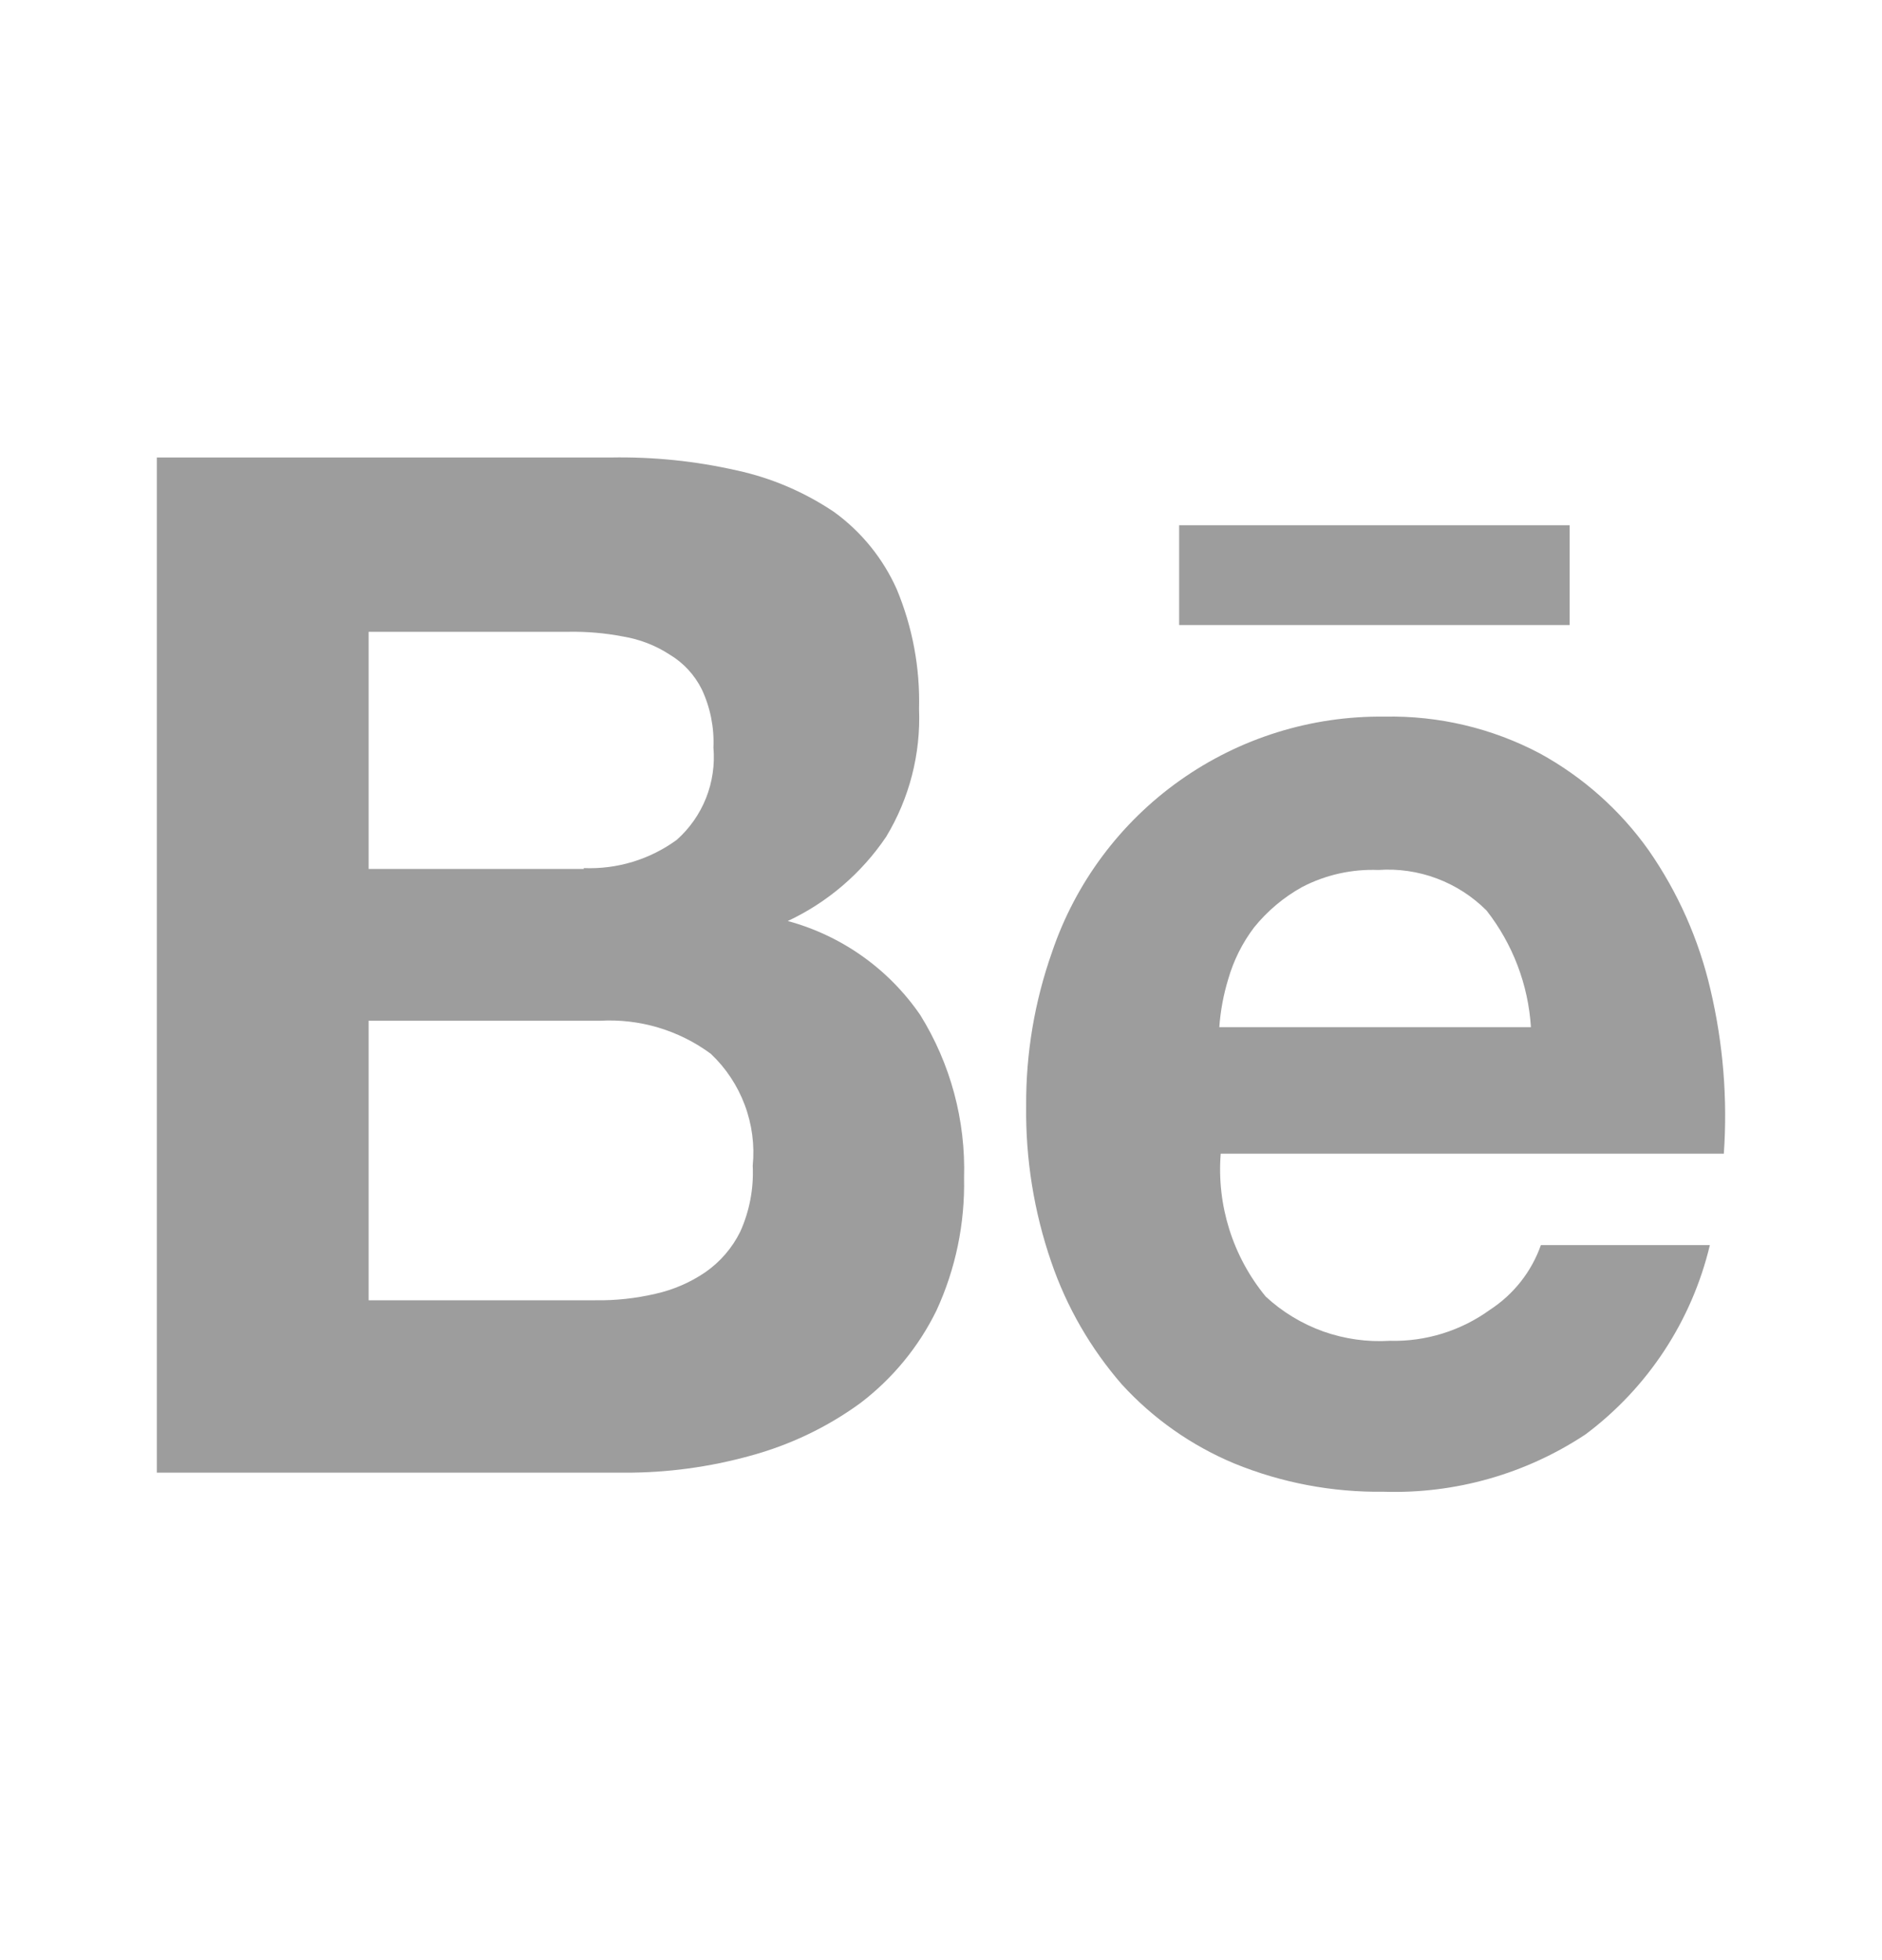
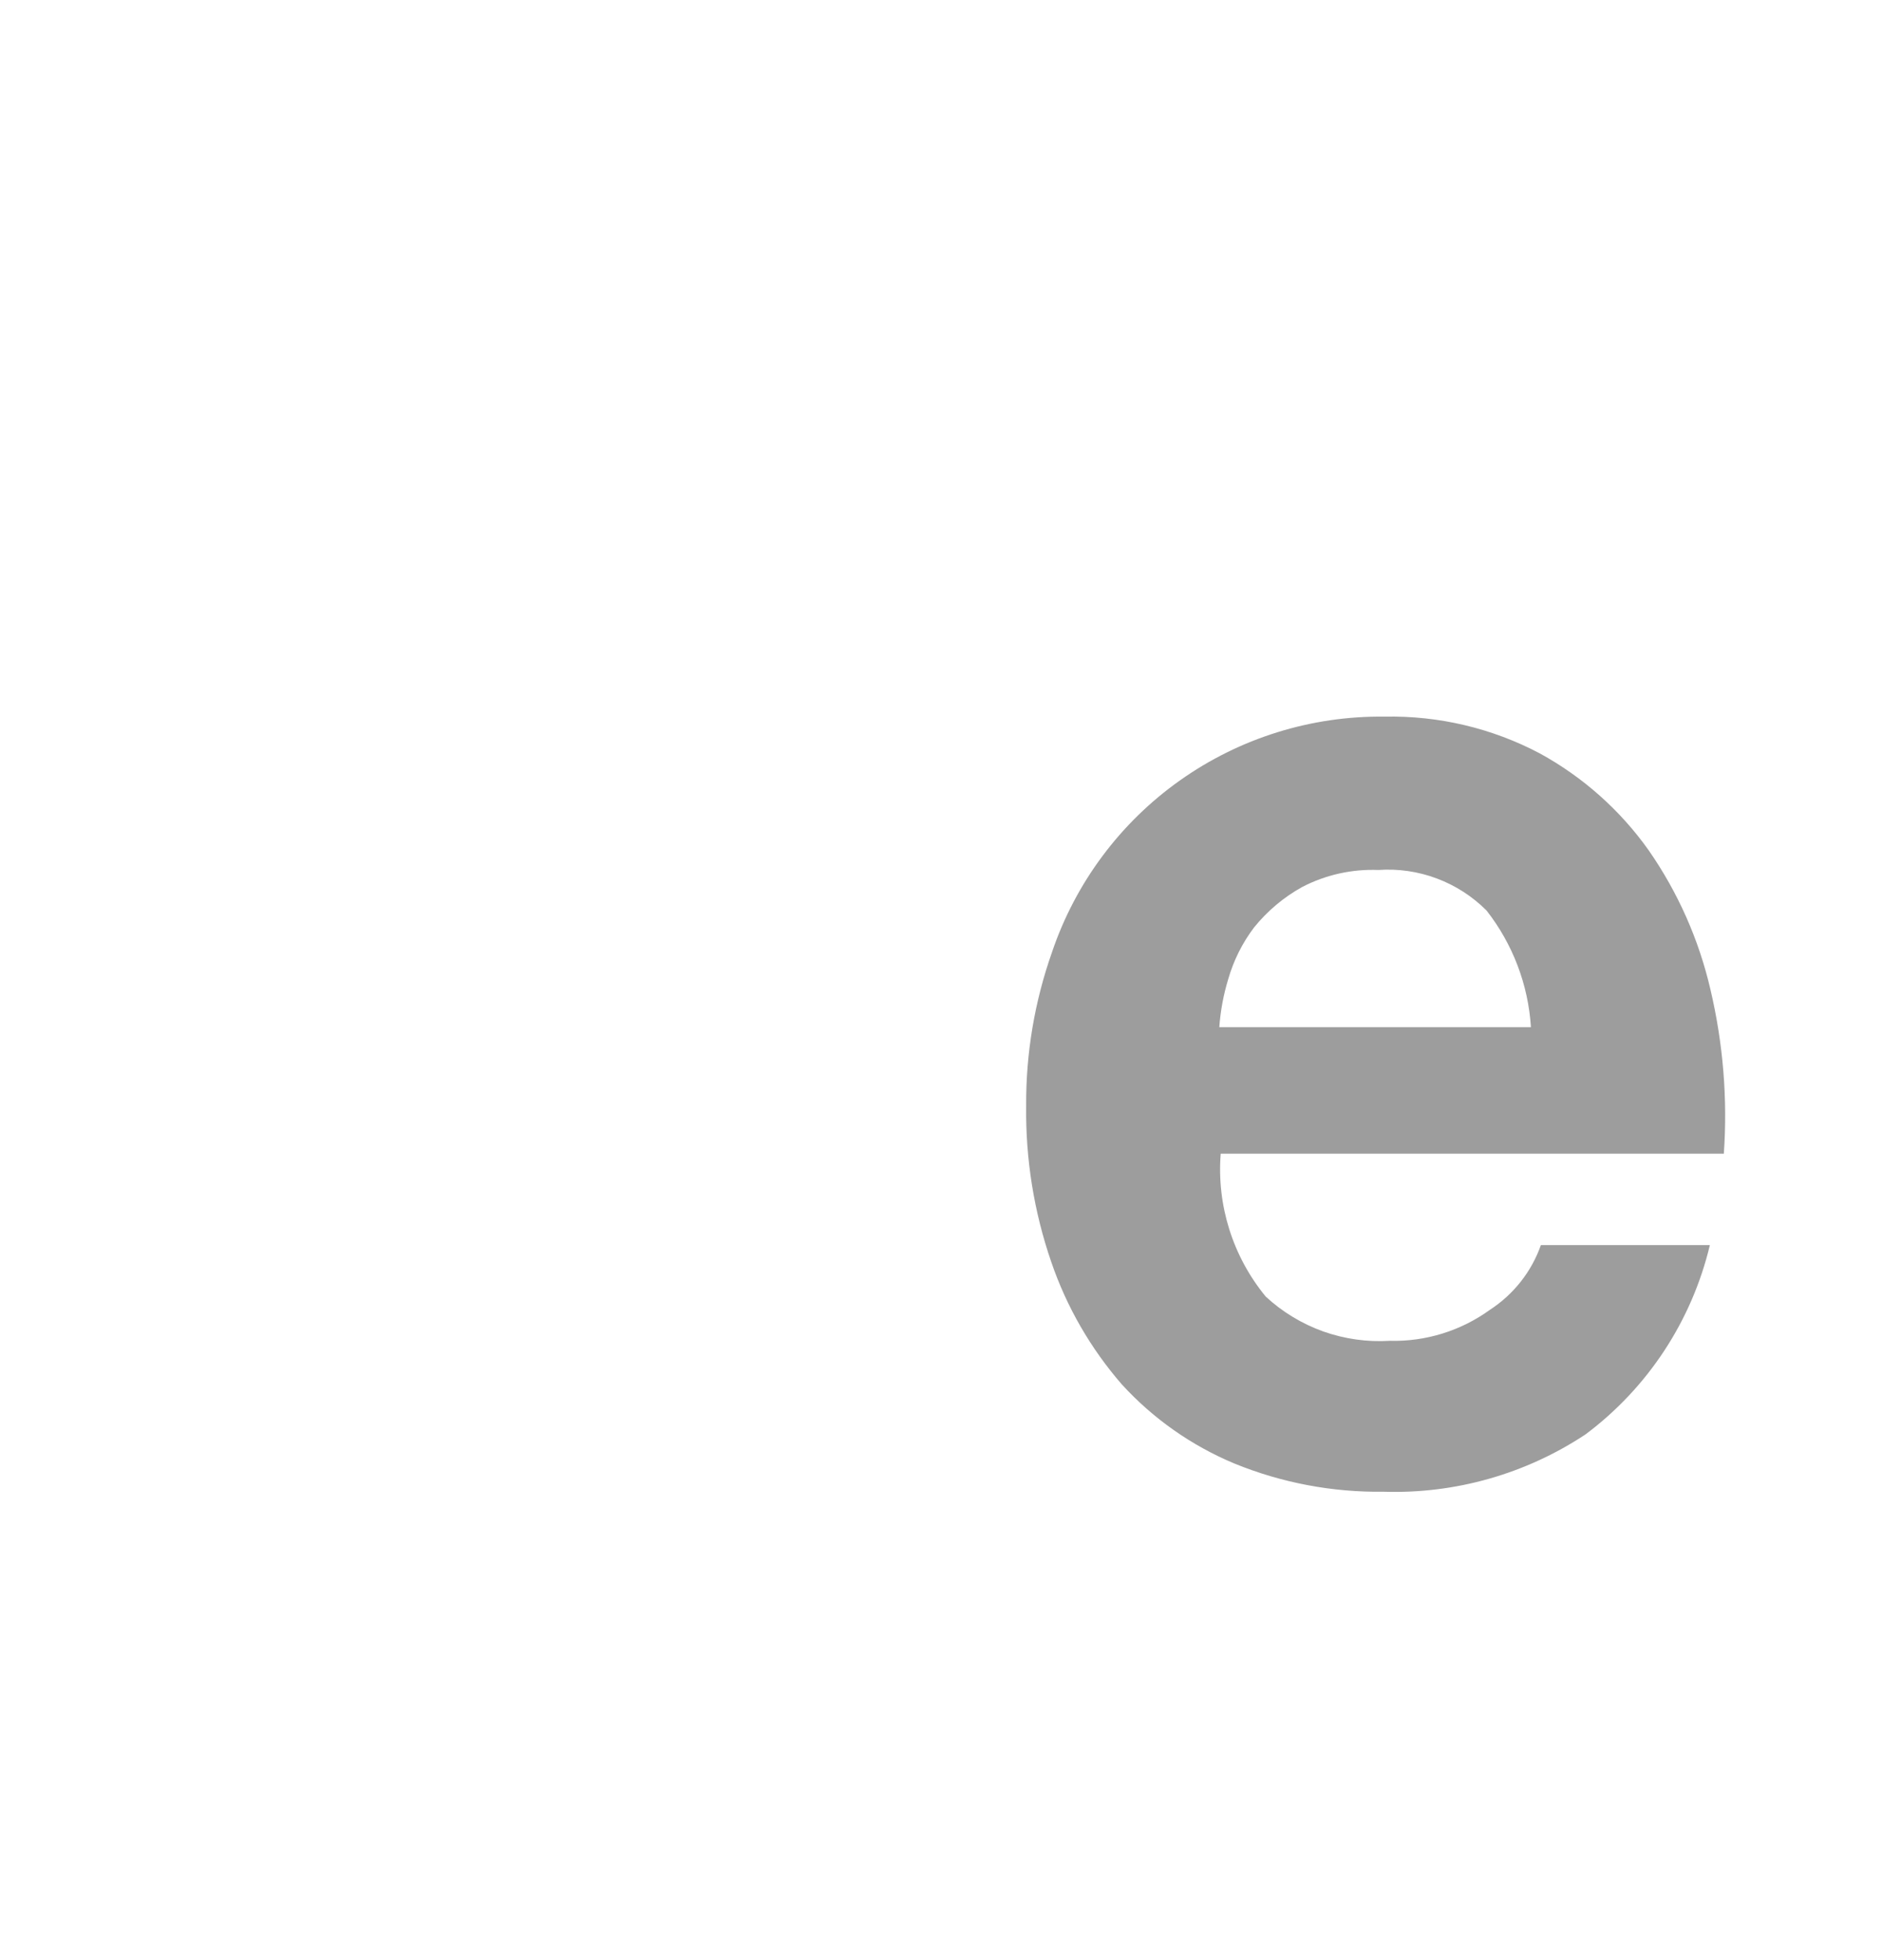
<svg xmlns="http://www.w3.org/2000/svg" width="24" height="25" viewBox="0 0 24 25" fill="none">
-   <path d="M7.789 5.835C8.33 5.825 8.869 5.88 9.396 6C9.84 6.096 10.261 6.277 10.638 6.531C10.986 6.784 11.261 7.123 11.436 7.516C11.637 7.999 11.734 8.519 11.72 9.041C11.743 9.615 11.597 10.184 11.299 10.675C10.985 11.139 10.552 11.51 10.046 11.747C10.733 11.933 11.332 12.358 11.735 12.945C12.122 13.568 12.316 14.291 12.294 15.024C12.306 15.608 12.186 16.187 11.941 16.717C11.714 17.18 11.382 17.583 10.972 17.895C10.55 18.203 10.074 18.43 9.569 18.567C9.046 18.712 8.505 18.785 7.962 18.783H2V5.835H7.789ZM7.445 11.072C7.87 11.089 8.288 10.962 8.631 10.711C8.795 10.565 8.923 10.382 9.004 10.178C9.085 9.974 9.117 9.753 9.098 9.534C9.109 9.278 9.058 9.023 8.949 8.791C8.857 8.607 8.714 8.452 8.537 8.347C8.357 8.23 8.155 8.153 7.944 8.118C7.715 8.074 7.482 8.054 7.249 8.058H4.701V11.083H7.445V11.072ZM7.594 16.584C7.85 16.588 8.107 16.56 8.357 16.502C8.585 16.451 8.802 16.358 8.995 16.226C9.185 16.094 9.338 15.916 9.44 15.709C9.559 15.445 9.613 15.157 9.599 14.868C9.625 14.605 9.59 14.34 9.497 14.092C9.404 13.844 9.256 13.621 9.064 13.44C8.656 13.139 8.156 12.99 7.651 13.019H4.701V16.584H7.594Z" fill="#9D9D9D" />
  <path d="M16.141 16.537C16.353 16.733 16.602 16.884 16.875 16.982C17.147 17.078 17.436 17.119 17.725 17.101C18.182 17.113 18.631 16.973 19.001 16.705C19.302 16.509 19.531 16.219 19.65 15.88H21.805C21.575 16.845 21.015 17.699 20.22 18.294C19.459 18.799 18.558 19.055 17.645 19.026C16.993 19.035 16.345 18.913 15.741 18.666C15.195 18.438 14.705 18.094 14.306 17.657C13.908 17.199 13.602 16.669 13.406 16.095C13.185 15.454 13.077 14.779 13.086 14.101C13.082 13.434 13.194 12.772 13.416 12.143C13.715 11.259 14.287 10.492 15.048 9.953C15.81 9.413 16.723 9.129 17.656 9.14C18.345 9.126 19.027 9.287 19.636 9.609C20.187 9.911 20.663 10.334 21.026 10.847C21.399 11.384 21.666 11.987 21.813 12.624C21.974 13.309 22.032 14.013 21.983 14.714H15.567C15.515 15.373 15.721 16.026 16.141 16.537ZM18.956 11.612C18.776 11.432 18.56 11.293 18.322 11.204C18.085 11.115 17.83 11.078 17.577 11.096C17.241 11.083 16.907 11.157 16.608 11.312C16.372 11.442 16.163 11.618 15.993 11.828C15.843 12.026 15.731 12.25 15.663 12.488C15.602 12.687 15.564 12.893 15.549 13.101H19.523C19.489 12.559 19.291 12.04 18.957 11.613L18.956 11.612Z" fill="#9D9D9D" />
-   <path d="M20.017 6.699H15.037V7.972H20.017V6.699Z" fill="#9D9D9D" />
</svg>